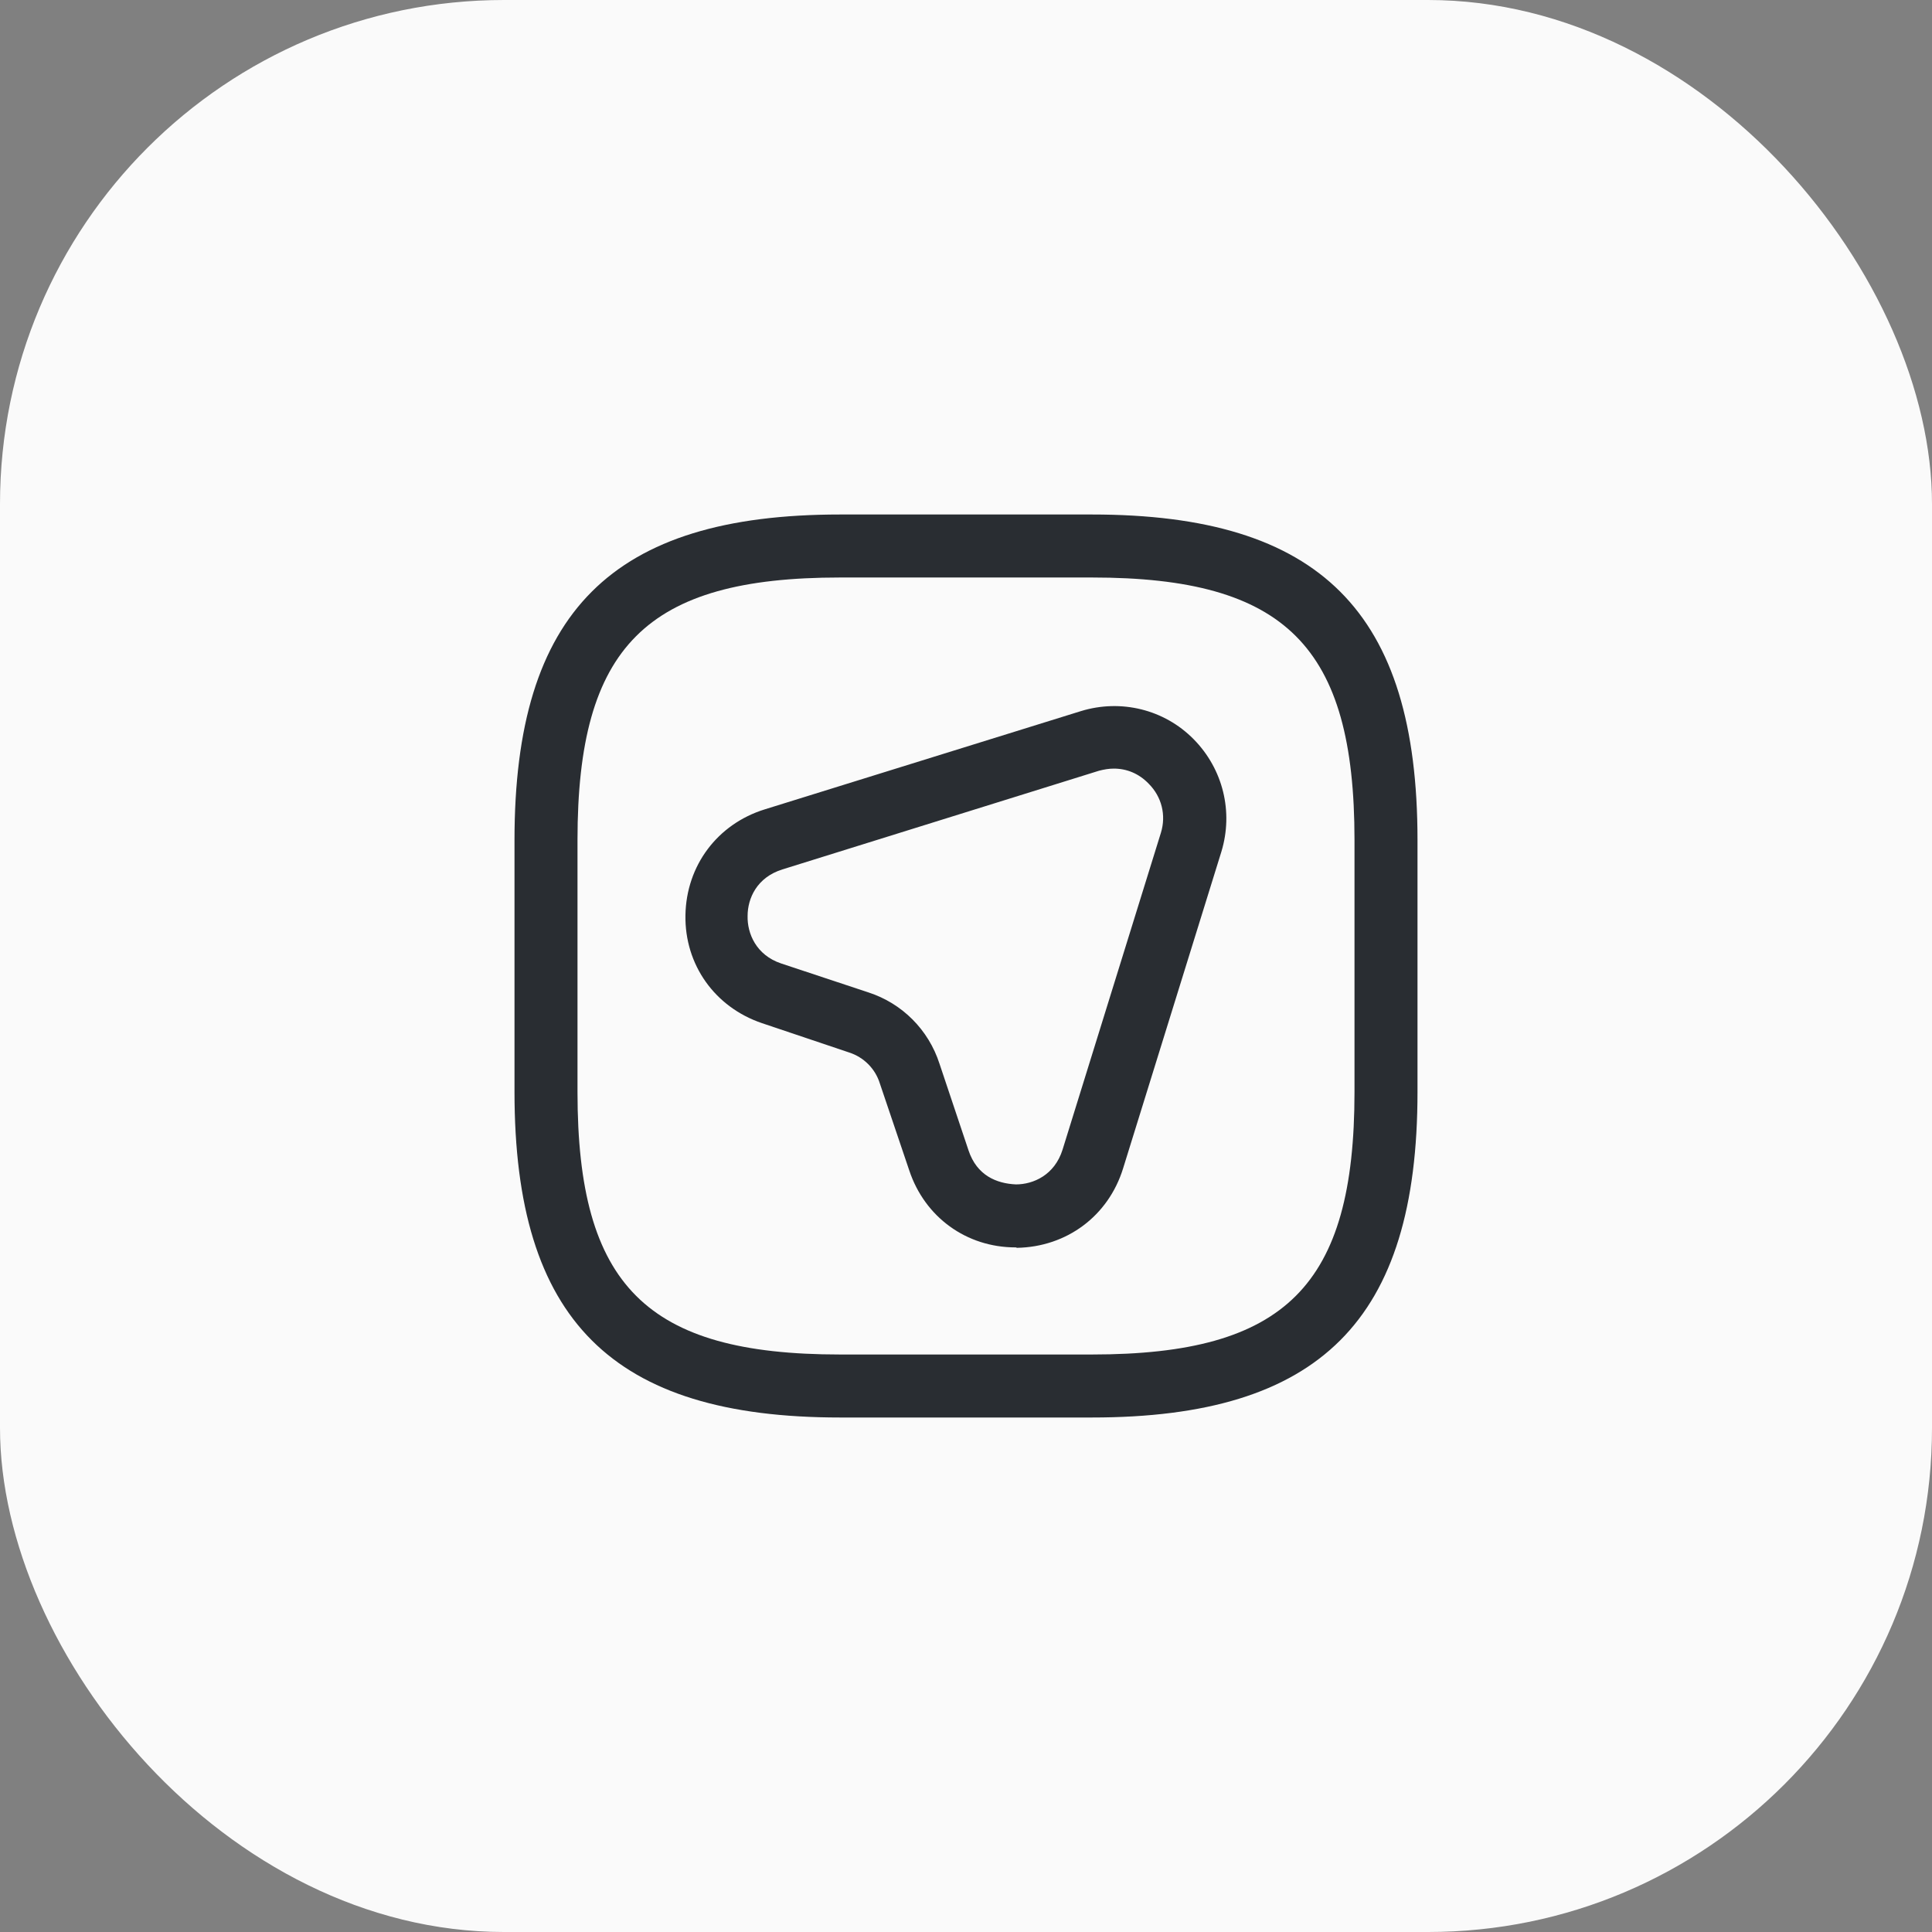
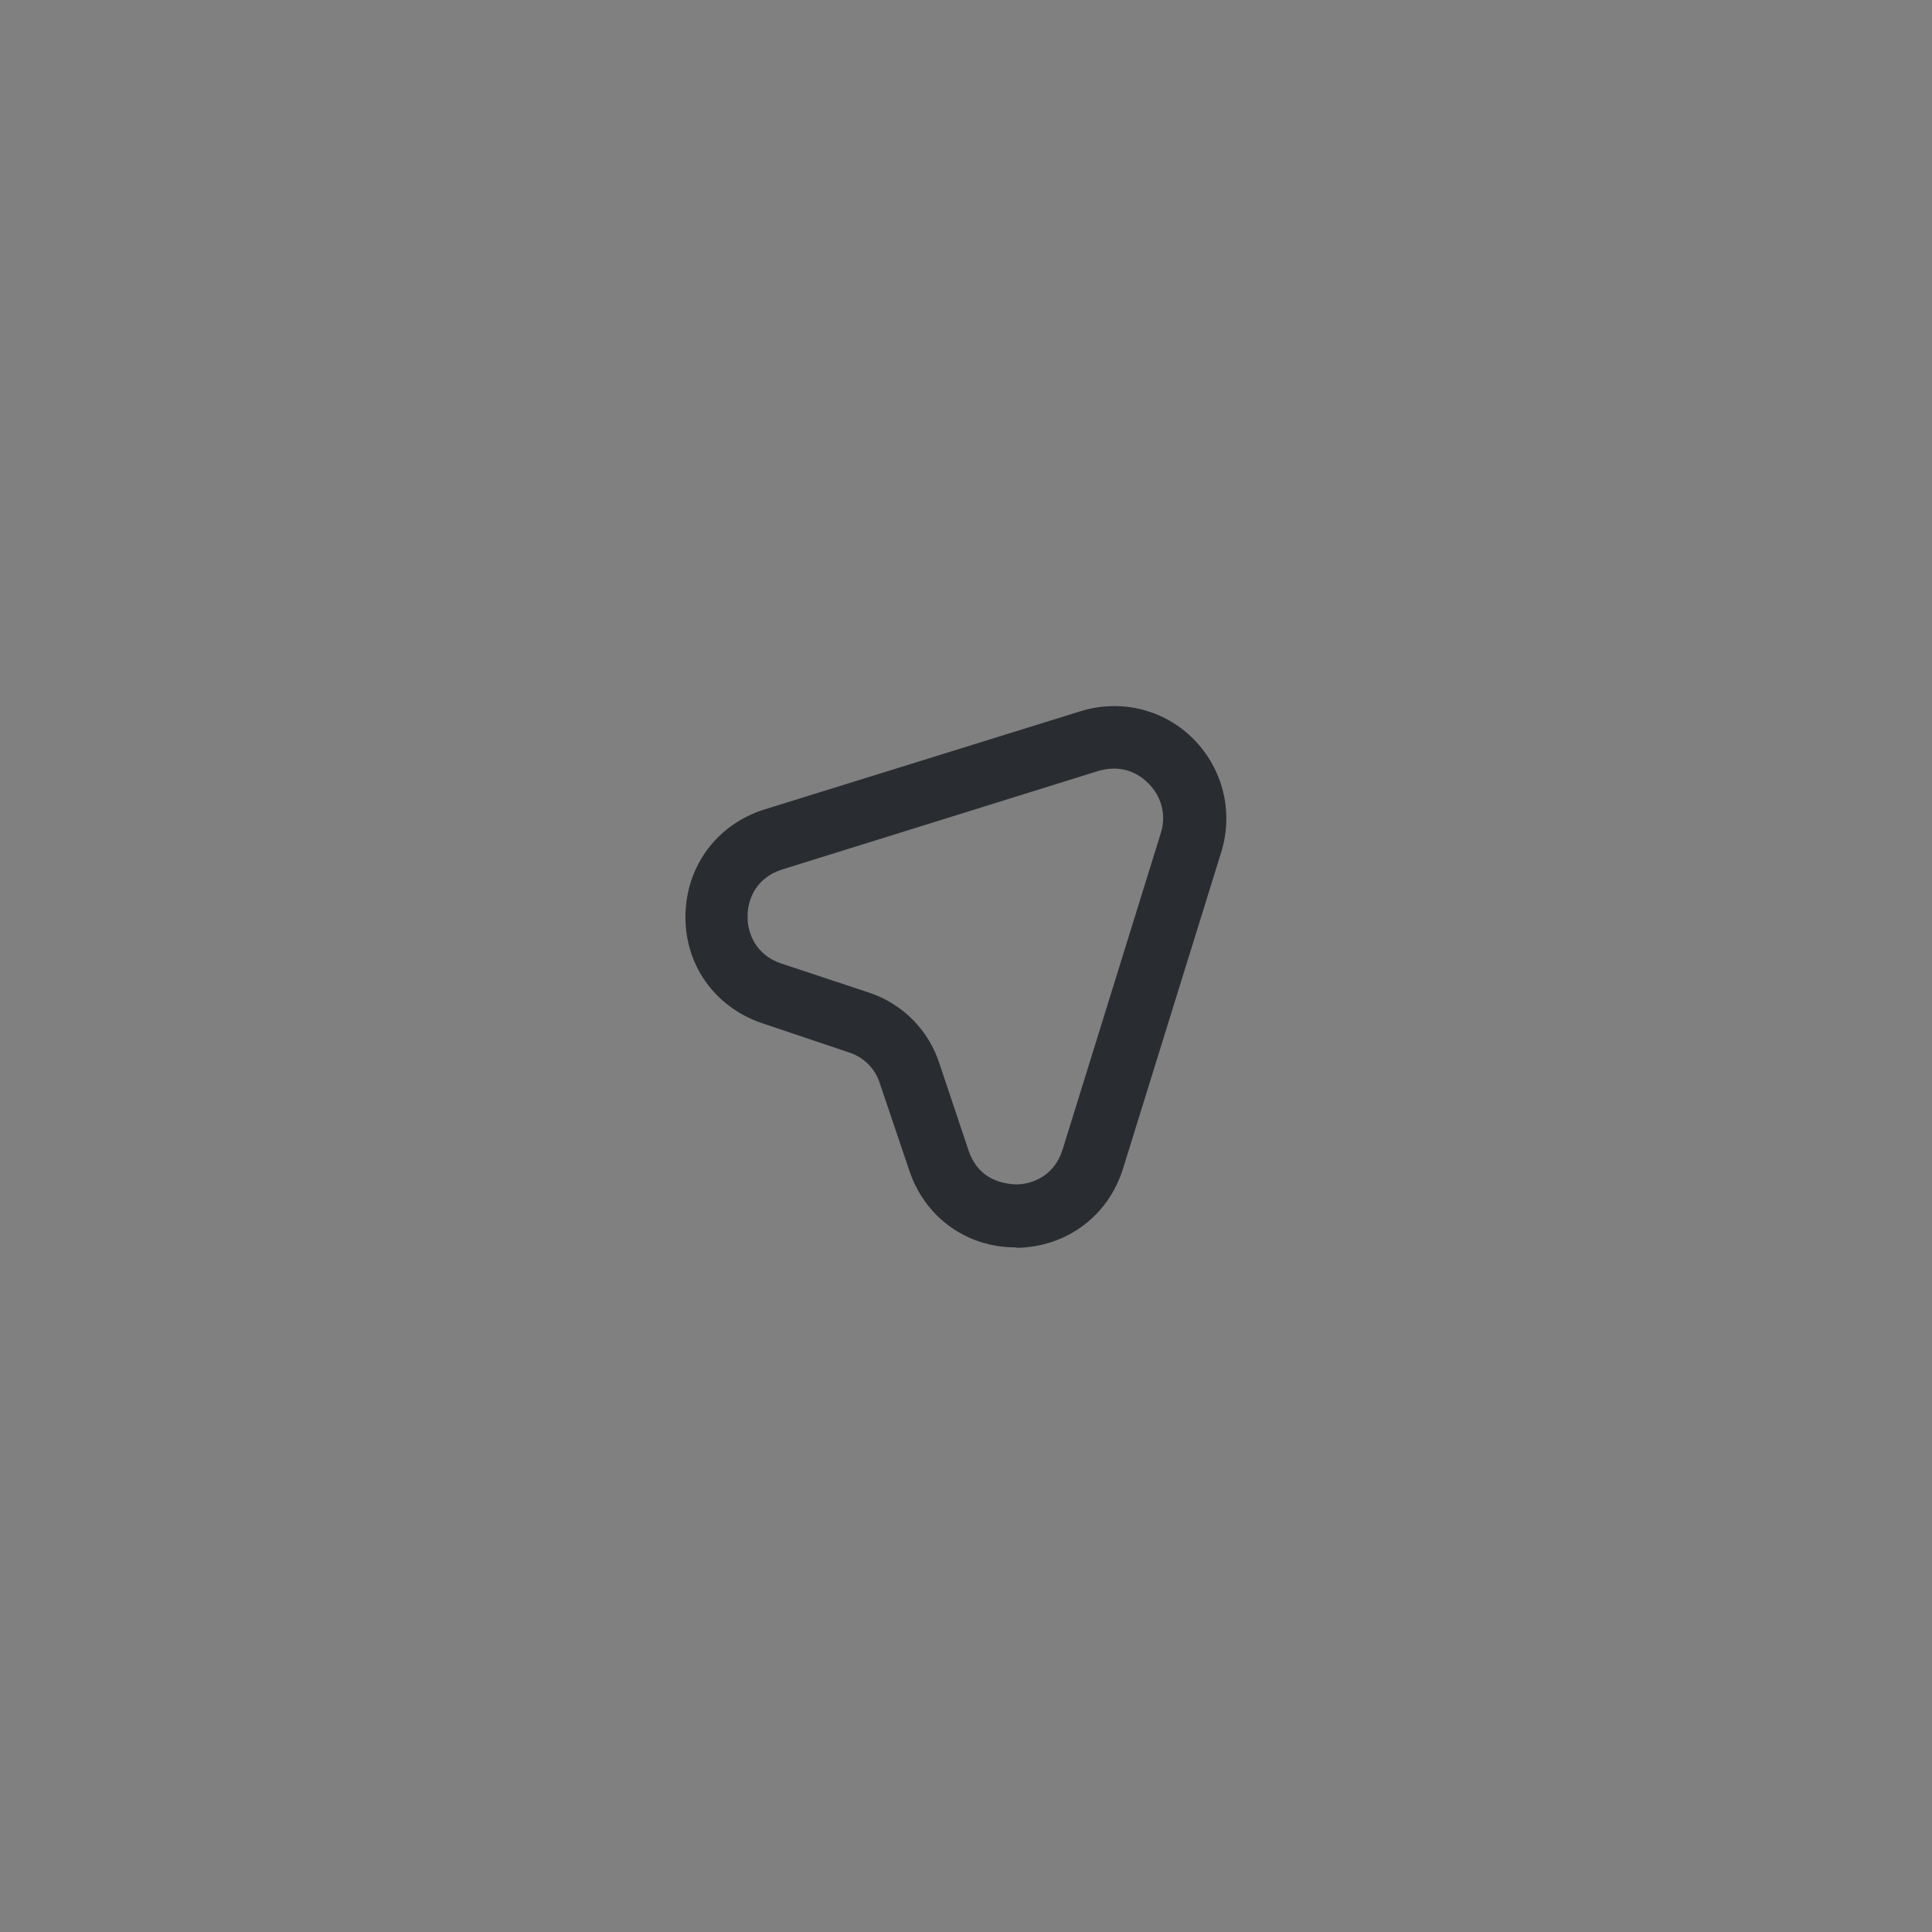
<svg xmlns="http://www.w3.org/2000/svg" width="46" height="46" viewBox="0 0 46 46" fill="none">
  <rect x="0" y="0" width="46" height="46" fill="#808080" stroke="none" />
-   <rect width="46" height="46" rx="12" fill="#FAFAFA" />
  <path d="M24.18 29.7C23.01 29.7 22.02 28.98 21.65 27.87L20.95 25.8C20.84 25.44 20.56 25.17 20.22 25.06L18.14 24.36C17.02 23.98 16.3 22.97 16.32 21.79C16.34 20.61 17.08 19.62 18.21 19.27L25.74 16.93C26.69 16.64 27.72 16.89 28.42 17.6C29.12 18.31 29.37 19.33 29.08 20.28L26.74 27.82C26.39 28.95 25.4 29.69 24.21 29.71C24.2 29.7 24.19 29.7 24.18 29.7ZM26.52 18.3C26.4 18.3 26.29 18.32 26.17 18.35L18.63 20.7C18.02 20.89 17.8 21.39 17.8 21.81C17.79 22.22 18 22.74 18.6 22.94L20.68 23.63C21.48 23.89 22.11 24.52 22.37 25.33L23.06 27.39C23.26 27.99 23.73 28.18 24.19 28.2C24.6 28.2 25.11 27.98 25.3 27.37L27.64 19.83C27.77 19.41 27.66 18.97 27.35 18.66C27.12 18.42 26.83 18.3 26.52 18.3Z" fill="#292D32" />
-   <path d="M26 33.75H20C14.57 33.75 12.25 31.43 12.25 26V20C12.25 14.57 14.57 12.25 20 12.25H26C31.43 12.25 33.75 14.57 33.75 20V26C33.75 31.43 31.43 33.75 26 33.75ZM20 13.75C15.39 13.75 13.75 15.39 13.75 20V26C13.75 30.61 15.39 32.25 20 32.25H26C30.61 32.25 32.25 30.61 32.25 26V20C32.25 15.39 30.61 13.75 26 13.75H20Z" fill="#292D32" />
</svg>